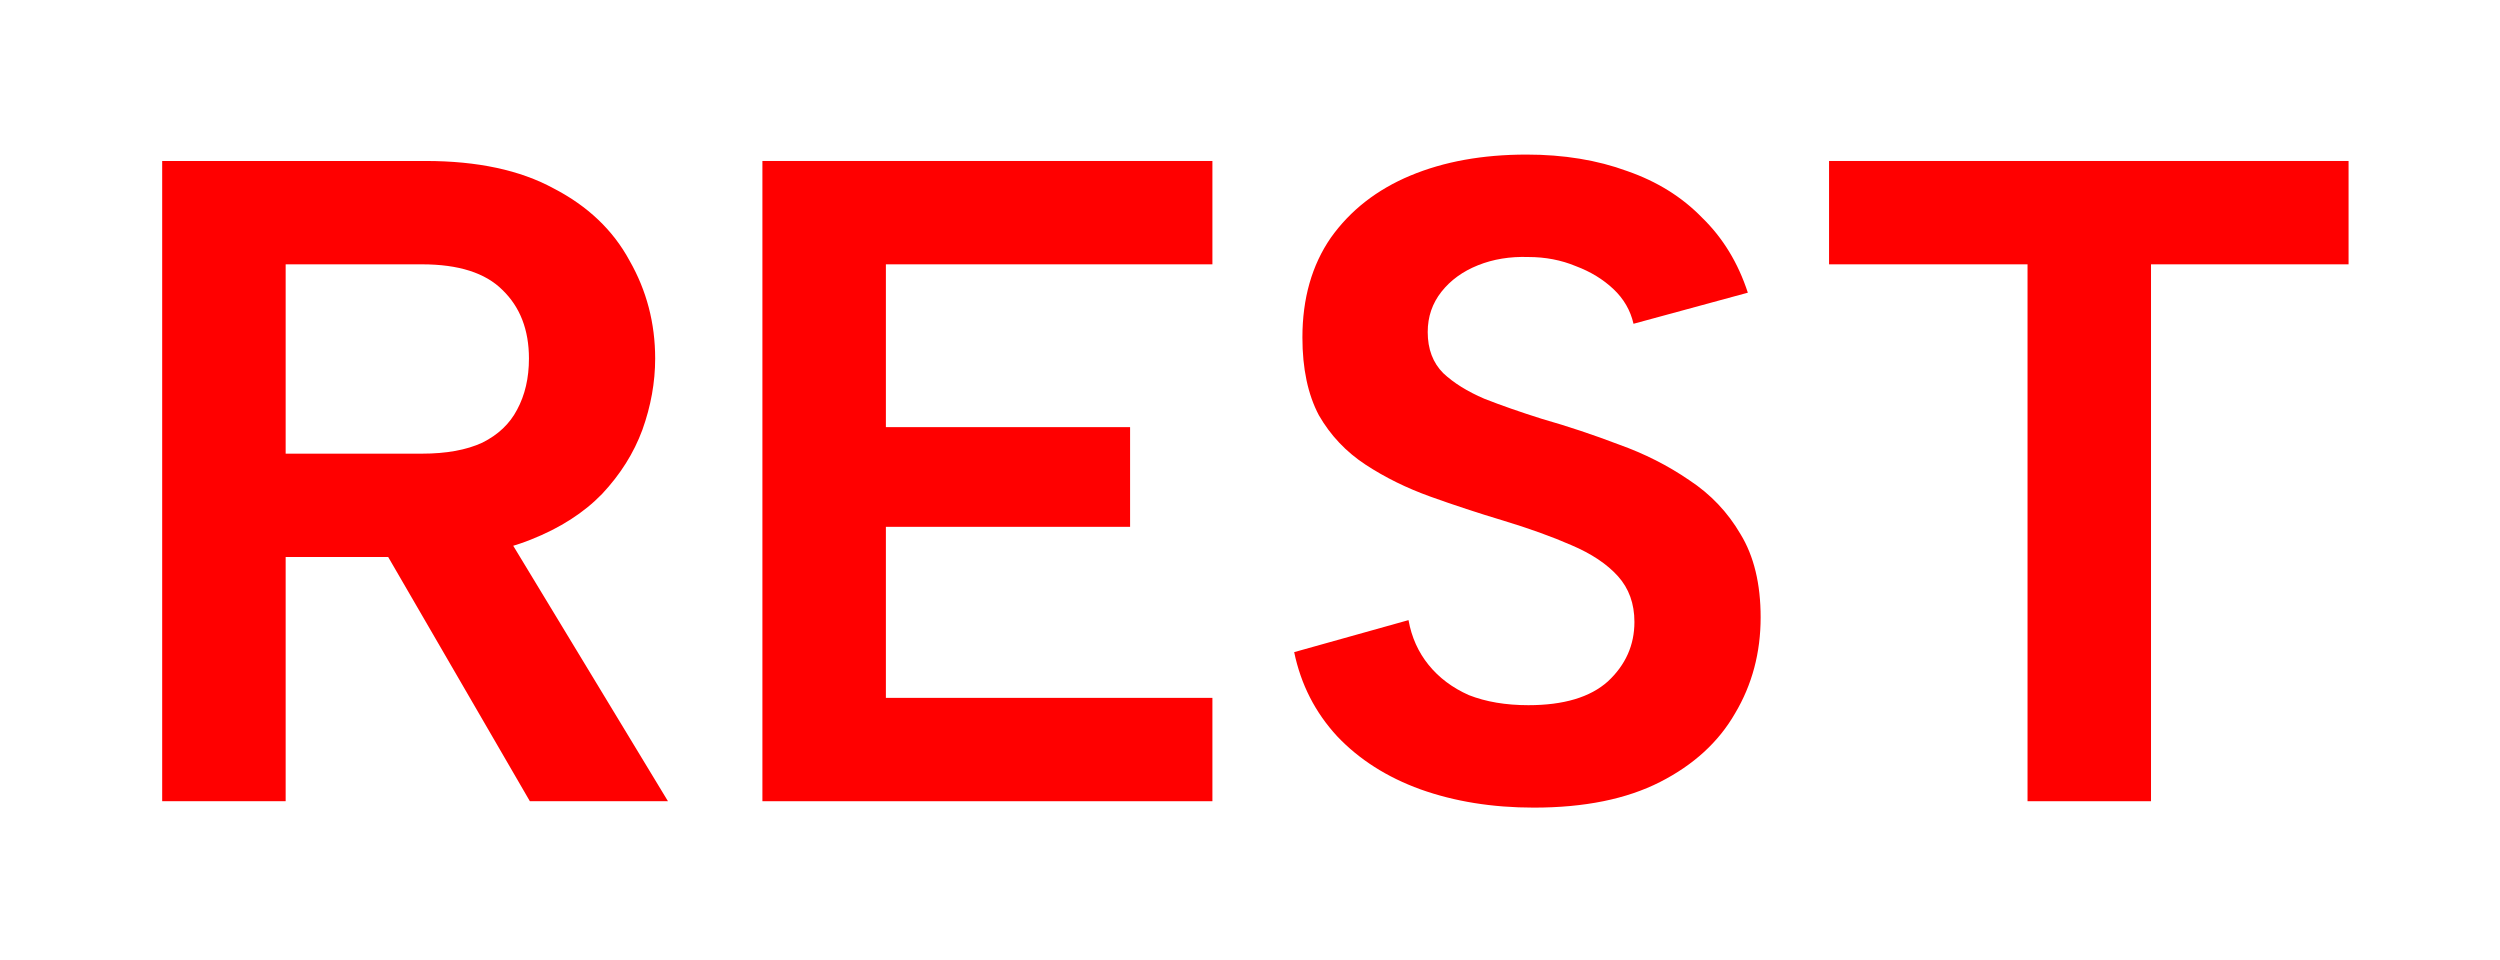
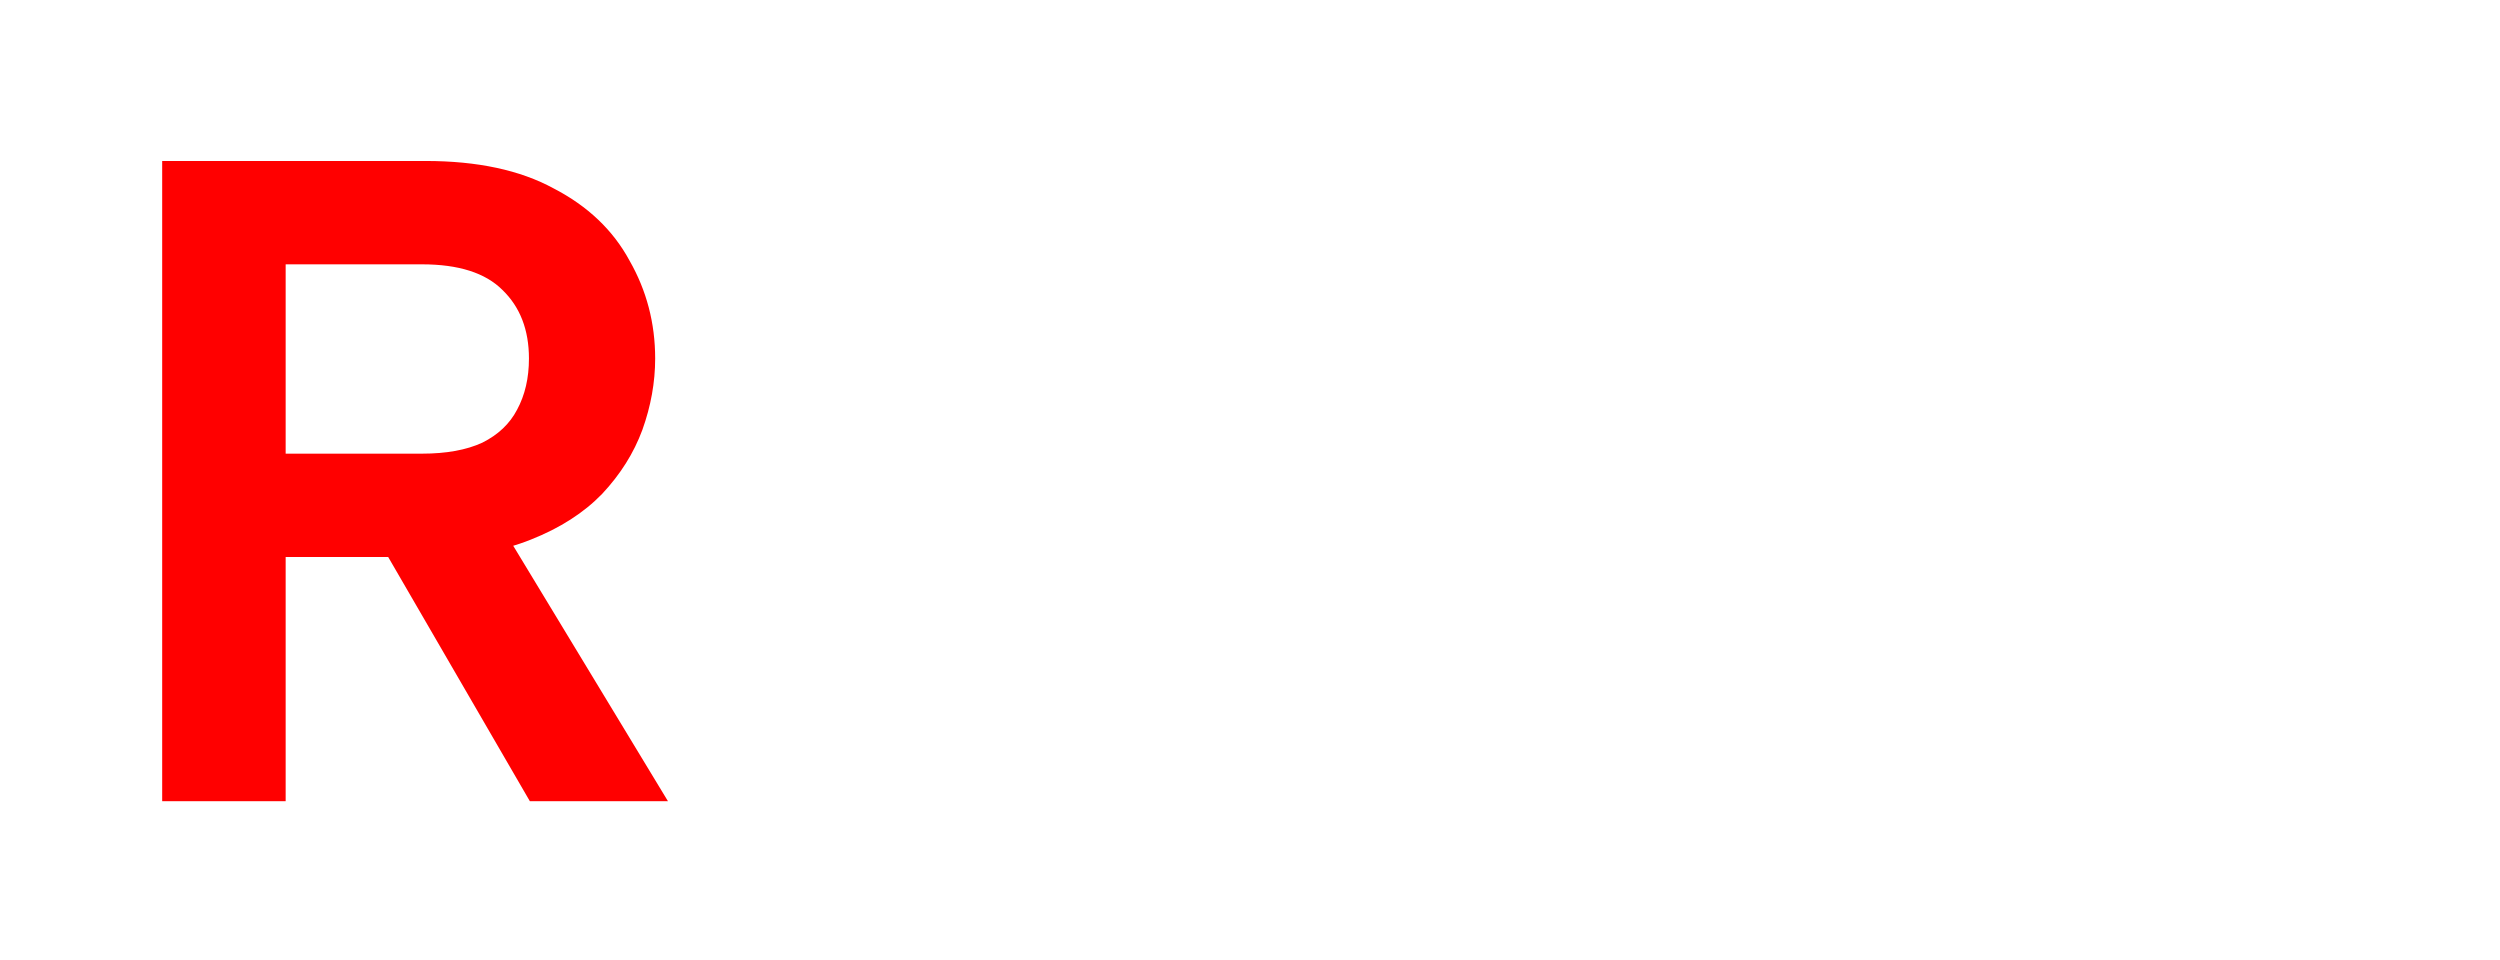
<svg xmlns="http://www.w3.org/2000/svg" width="164" height="63" viewBox="0 0 164 63" fill="none">
  <g filter="url(#filter0_d_602_3008)">
-     <path d="M119.986 10.56H154.066V17.34H141.106V52.56H133.006V17.34H119.986V10.56Z" fill="#FF0000" />
-   </g>
+     </g>
  <g filter="url(#filter1_d_602_3008)">
-     <path d="M92.398 40.68C92.598 41.8 93.038 42.78 93.718 43.62C94.398 44.46 95.278 45.12 96.358 45.6C97.478 46.04 98.778 46.26 100.258 46.26C102.578 46.26 104.318 45.74 105.478 44.7C106.638 43.62 107.218 42.32 107.218 40.8C107.218 39.6 106.858 38.6 106.138 37.8C105.418 37 104.398 36.32 103.078 35.76C101.798 35.2 100.298 34.66 98.578 34.14C96.978 33.66 95.398 33.14 93.838 32.58C92.278 32.02 90.858 31.32 89.578 30.48C88.298 29.64 87.278 28.56 86.518 27.24C85.798 25.88 85.438 24.18 85.438 22.14C85.438 19.58 86.058 17.4 87.298 15.6C88.578 13.8 90.318 12.44 92.518 11.52C94.718 10.6 97.258 10.14 100.138 10.14C102.578 10.14 104.778 10.5 106.738 11.22C108.698 11.9 110.338 12.92 111.658 14.28C113.018 15.6 114.018 17.24 114.658 19.2L107.158 21.24C106.958 20.36 106.518 19.6 105.838 18.96C105.158 18.32 104.338 17.82 103.378 17.46C102.418 17.06 101.378 16.86 100.258 16.86C99.058 16.82 97.958 17 96.958 17.4C95.958 17.8 95.158 18.38 94.558 19.14C93.958 19.9 93.658 20.78 93.658 21.78C93.658 22.9 93.998 23.8 94.678 24.48C95.358 25.12 96.258 25.68 97.378 26.16C98.498 26.6 99.758 27.04 101.158 27.48C102.838 27.96 104.518 28.52 106.198 29.16C107.878 29.76 109.418 30.54 110.818 31.5C112.218 32.42 113.338 33.6 114.178 35.04C115.058 36.48 115.498 38.3 115.498 40.5C115.498 42.82 114.938 44.92 113.818 46.8C112.738 48.68 111.098 50.18 108.898 51.3C106.698 52.42 103.938 52.98 100.618 52.98C97.898 52.98 95.418 52.58 93.178 51.78C90.978 50.98 89.158 49.82 87.718 48.3C86.278 46.74 85.338 44.9 84.898 42.78L92.398 40.68Z" fill="#FF0000" />
-   </g>
+     </g>
  <g filter="url(#filter2_d_602_3008)">
-     <path d="M79.534 17.34H58.114V28.02H74.134V34.56H58.114V45.78H79.534V52.56H50.014V10.56H79.534V17.34Z" fill="#FF0000" />
-   </g>
+     </g>
  <g filter="url(#filter3_d_602_3008)">
    <path d="M34.699 23.52C34.699 21.64 34.119 20.14 32.959 19.02C31.839 17.9 30.079 17.34 27.679 17.34H18.739V29.76H27.679C29.279 29.76 30.599 29.52 31.639 29.04C32.679 28.52 33.439 27.8 33.919 26.88C34.439 25.92 34.699 24.8 34.699 23.52ZM27.919 10.56C31.319 10.56 34.119 11.16 36.319 12.36C38.559 13.52 40.219 15.1 41.299 17.1C42.419 19.06 42.979 21.2 42.979 23.52C42.979 25.08 42.699 26.64 42.139 28.2C41.579 29.72 40.699 31.12 39.499 32.4C38.299 33.64 36.739 34.64 34.819 35.4C32.939 36.16 30.639 36.54 27.919 36.54H18.739V52.56H10.639V10.56H27.919ZM32.479 33.84L43.819 52.56H34.759L23.899 33.84H32.479Z" fill="#FF0000" />
  </g>
  <defs>
    <filter id="filter0_d_602_3008" x="110.186" y="0.76" width="53.68" height="61.6" filterUnits="userSpaceOnUse" color-interpolation-filters="sRGB">
      <feFlood flood-opacity="0" result="BackgroundImageFix" />
      <feColorMatrix in="SourceAlpha" type="matrix" values="0 0 0 0 0 0 0 0 0 0 0 0 0 0 0 0 0 0 127 0" result="hardAlpha" />
      <feOffset />
      <feGaussianBlur stdDeviation="4.9" />
      <feComposite in2="hardAlpha" operator="out" />
      <feColorMatrix type="matrix" values="0 0 0 0 1 0 0 0 0 0 0 0 0 0 0 0 0 0 1 0" />
      <feBlend mode="normal" in2="BackgroundImageFix" result="effect1_dropShadow_602_3008" />
      <feBlend mode="normal" in="SourceGraphic" in2="effect1_dropShadow_602_3008" result="shape" />
    </filter>
    <filter id="filter1_d_602_3008" x="75.098" y="0.34" width="50.2" height="62.44" filterUnits="userSpaceOnUse" color-interpolation-filters="sRGB">
      <feFlood flood-opacity="0" result="BackgroundImageFix" />
      <feColorMatrix in="SourceAlpha" type="matrix" values="0 0 0 0 0 0 0 0 0 0 0 0 0 0 0 0 0 0 127 0" result="hardAlpha" />
      <feOffset />
      <feGaussianBlur stdDeviation="4.9" />
      <feComposite in2="hardAlpha" operator="out" />
      <feColorMatrix type="matrix" values="0 0 0 0 1 0 0 0 0 0 0 0 0 0 0 0 0 0 1 0" />
      <feBlend mode="normal" in2="BackgroundImageFix" result="effect1_dropShadow_602_3008" />
      <feBlend mode="normal" in="SourceGraphic" in2="effect1_dropShadow_602_3008" result="shape" />
    </filter>
    <filter id="filter2_d_602_3008" x="40.214" y="0.76" width="49.12" height="61.6" filterUnits="userSpaceOnUse" color-interpolation-filters="sRGB">
      <feFlood flood-opacity="0" result="BackgroundImageFix" />
      <feColorMatrix in="SourceAlpha" type="matrix" values="0 0 0 0 0 0 0 0 0 0 0 0 0 0 0 0 0 0 127 0" result="hardAlpha" />
      <feOffset />
      <feGaussianBlur stdDeviation="4.9" />
      <feComposite in2="hardAlpha" operator="out" />
      <feColorMatrix type="matrix" values="0 0 0 0 1 0 0 0 0 0 0 0 0 0 0 0 0 0 1 0" />
      <feBlend mode="normal" in2="BackgroundImageFix" result="effect1_dropShadow_602_3008" />
      <feBlend mode="normal" in="SourceGraphic" in2="effect1_dropShadow_602_3008" result="shape" />
    </filter>
    <filter id="filter3_d_602_3008" x="0.839" y="0.76" width="52.78" height="61.6" filterUnits="userSpaceOnUse" color-interpolation-filters="sRGB">
      <feFlood flood-opacity="0" result="BackgroundImageFix" />
      <feColorMatrix in="SourceAlpha" type="matrix" values="0 0 0 0 0 0 0 0 0 0 0 0 0 0 0 0 0 0 127 0" result="hardAlpha" />
      <feOffset />
      <feGaussianBlur stdDeviation="4.9" />
      <feComposite in2="hardAlpha" operator="out" />
      <feColorMatrix type="matrix" values="0 0 0 0 1 0 0 0 0 0 0 0 0 0 0 0 0 0 1 0" />
      <feBlend mode="normal" in2="BackgroundImageFix" result="effect1_dropShadow_602_3008" />
      <feBlend mode="normal" in="SourceGraphic" in2="effect1_dropShadow_602_3008" result="shape" />
    </filter>
  </defs>
</svg>